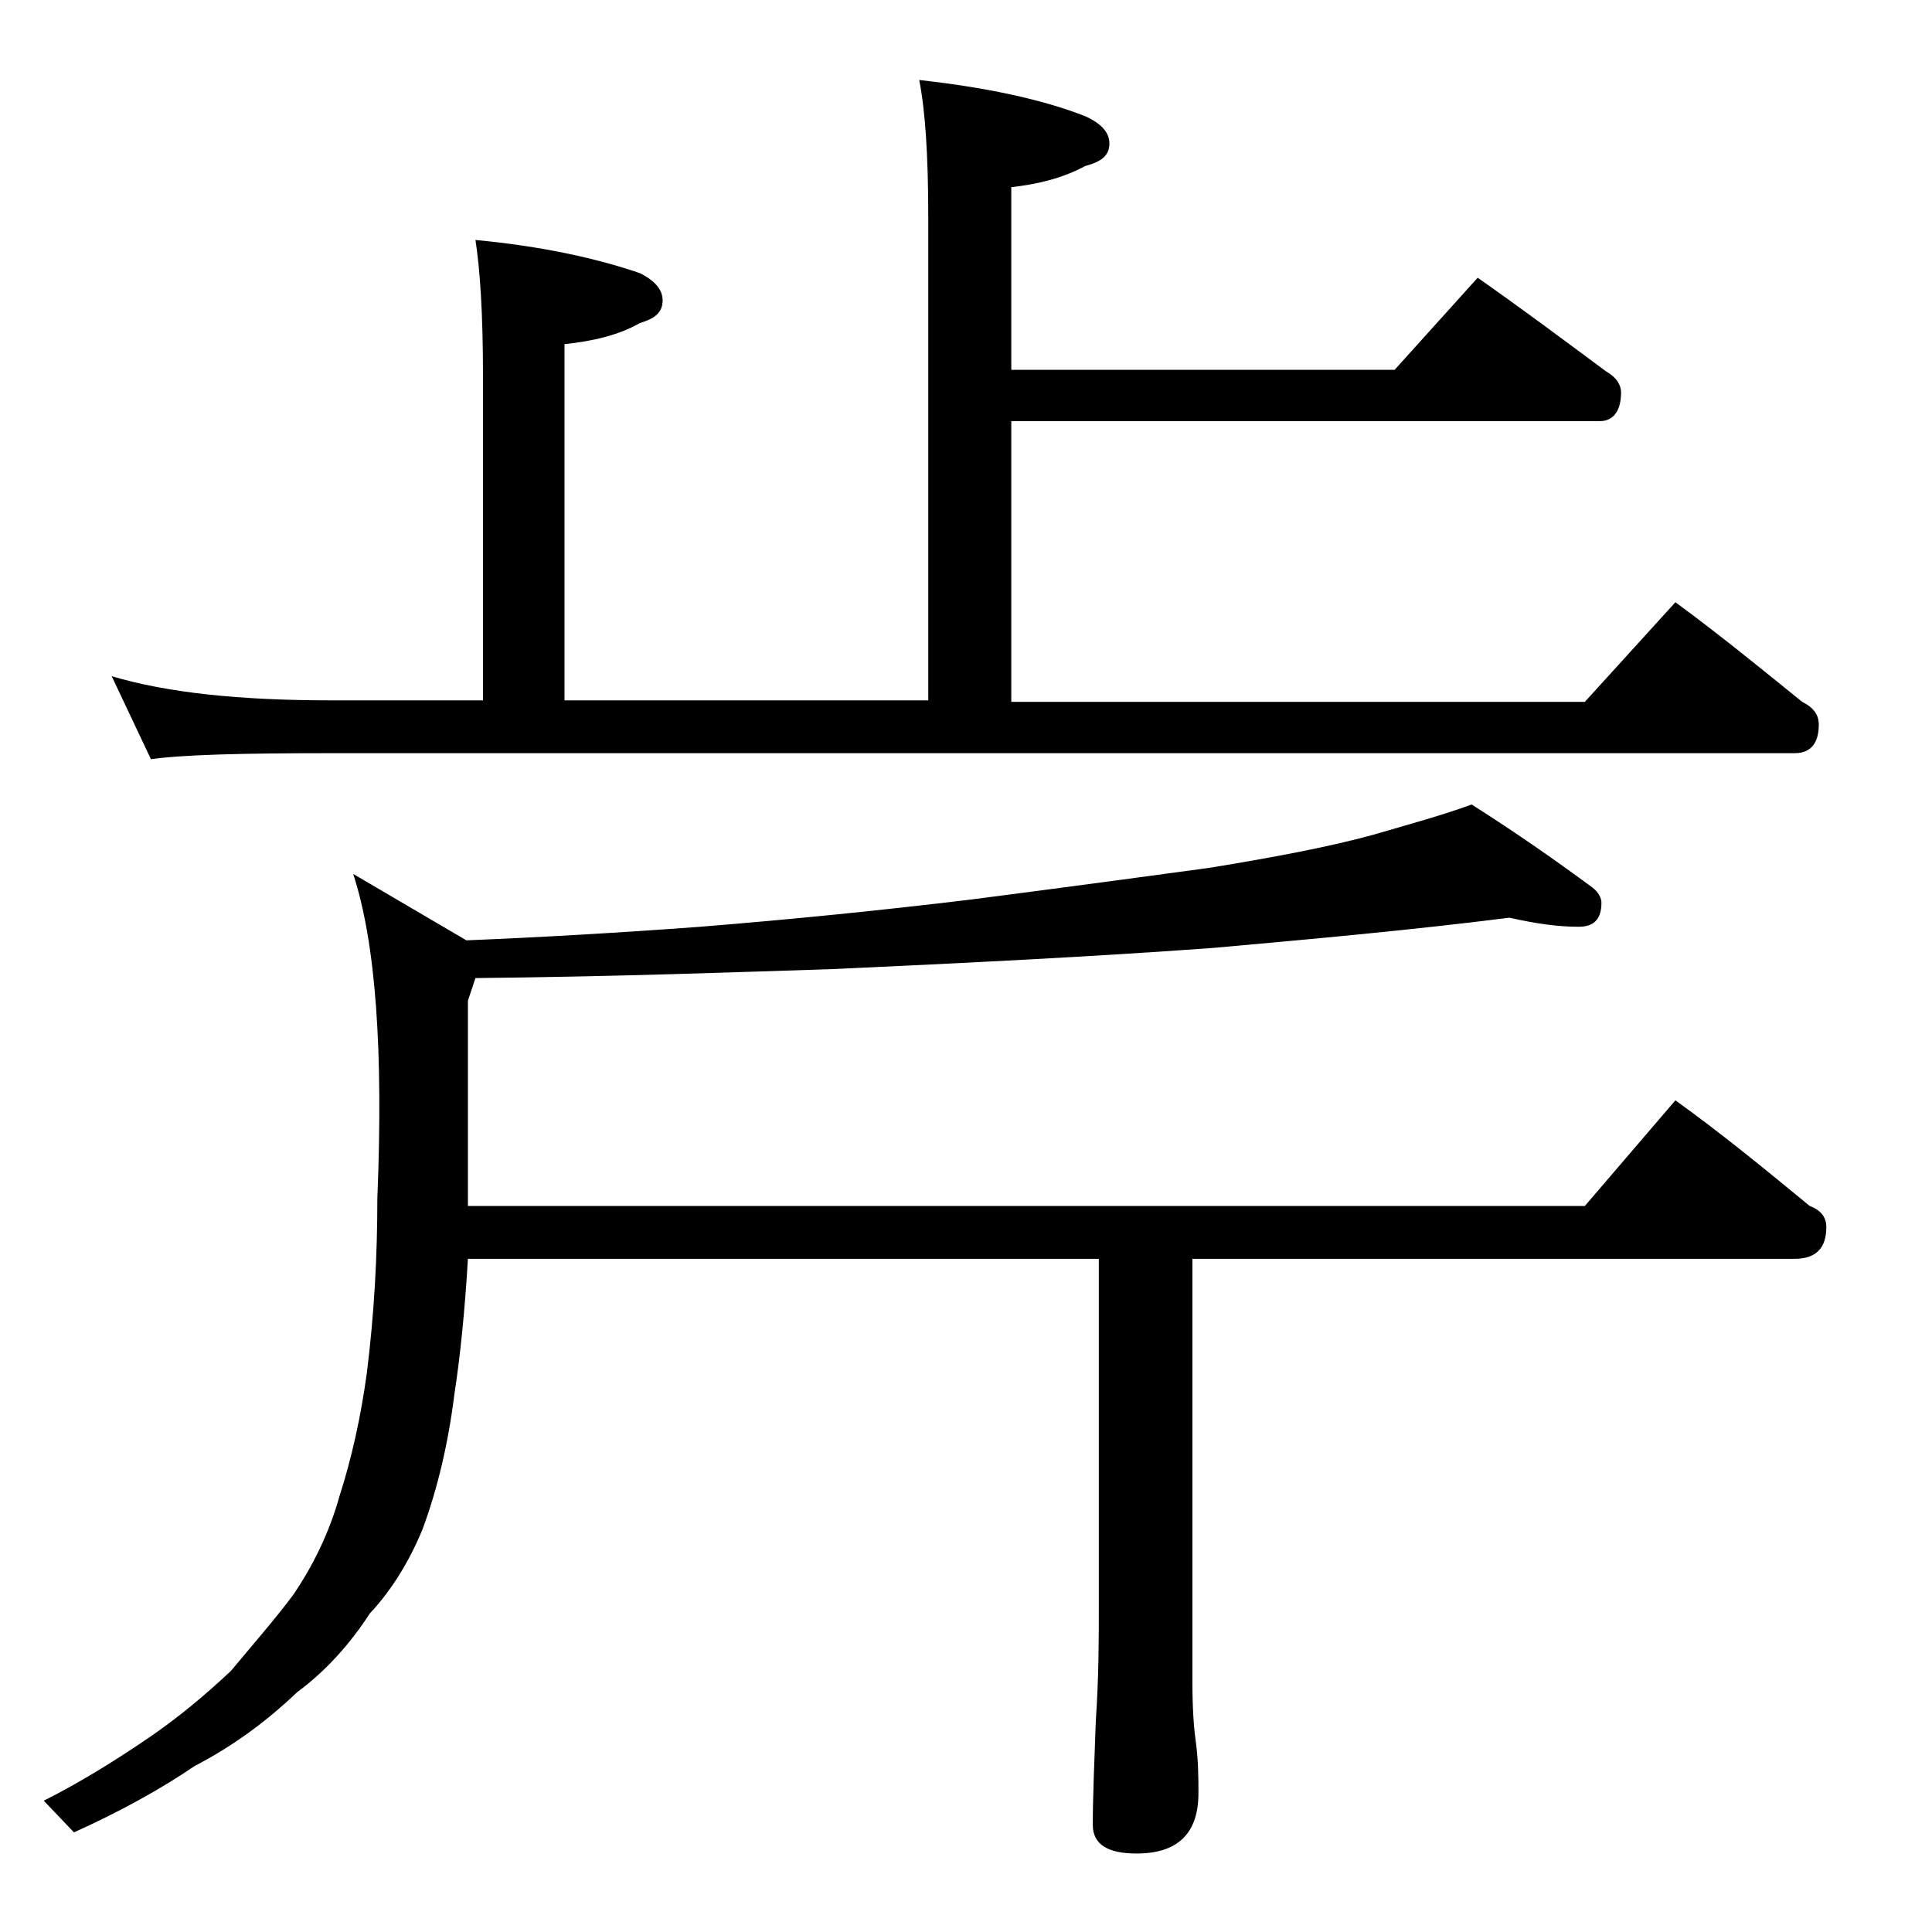
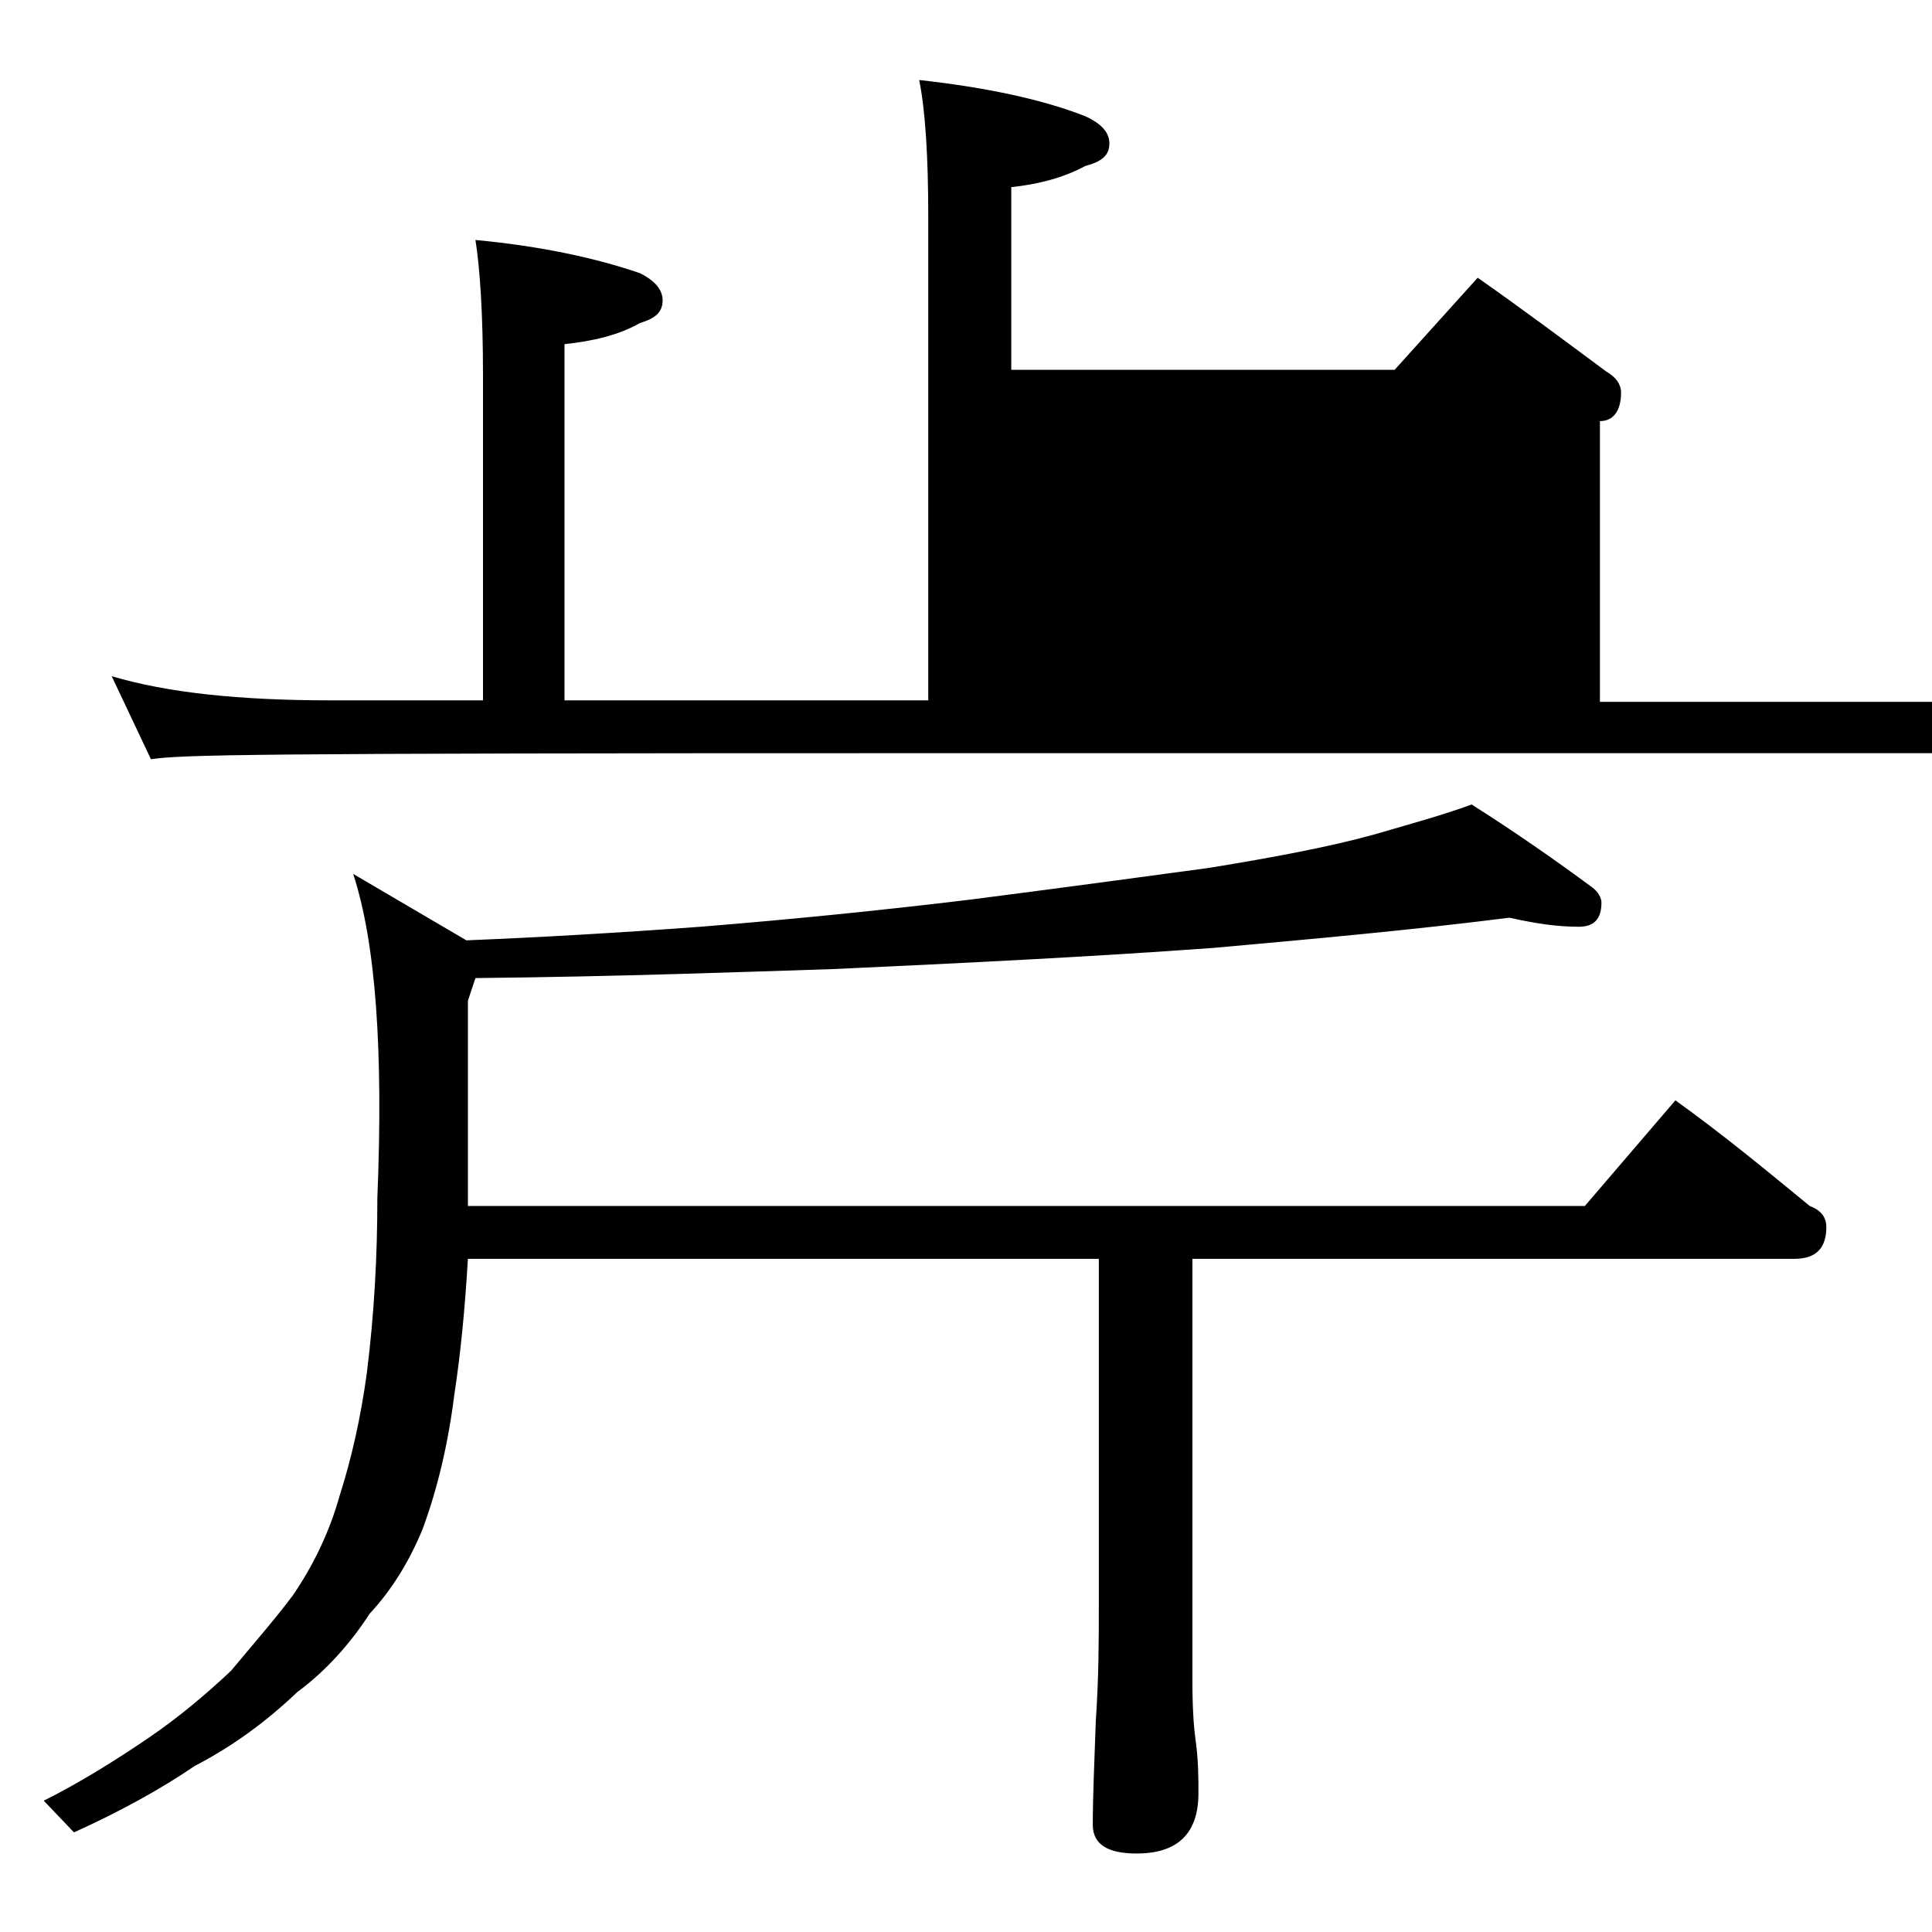
<svg xmlns="http://www.w3.org/2000/svg" version="1.1" id="Layer_1" x="0px" y="0px" viewBox="0 0 128 128" enable-background="new 0 0 128 128" xml:space="preserve">
-   <path d="M100,60.8c-6.3,0.8-12.9,1.4-19.6,2c-8.2,0.6-16.5,1-25.1,1.4c-6.3,0.2-14.2,0.5-23.8,0.6L31,66.3v13.6h74l6-7  c3.2,2.3,6.1,4.7,8.9,7c0.8,0.3,1.1,0.8,1.1,1.4c0,1.4-0.7,2.1-2.1,2.1H79v28c0,1.8,0.1,3.1,0.2,3.8c0.2,1.4,0.2,2.6,0.2,3.6  c0,2.7-1.4,4-4.1,4c-1.9,0-2.9-0.6-2.9-1.9c0-1.8,0.1-4.1,0.2-6.9c0.2-2.9,0.2-5.5,0.2-7.6v-23H31c-0.2,3.4-0.5,6.4-0.9,9  c-0.4,3.2-1.1,6.2-2.1,8.9c-0.9,2.2-2.1,4.1-3.5,5.6c-1.3,2-2.9,3.8-4.8,5.2c-2.1,2-4.3,3.6-6.8,4.9c-2.2,1.5-4.9,3-8,4.4l-2-2.1  c2.4-1.2,4.8-2.7,7-4.2c1.9-1.3,3.7-2.8,5.4-4.4c1.5-1.8,2.9-3.4,4.1-5c1.3-1.9,2.4-4.1,3.1-6.6c0.8-2.5,1.4-5.2,1.8-8.1  C24.8,87,25,83.2,25,79.4c0.4-9.8-0.1-16.9-1.6-21.5l7.5,4.4c4.9-0.2,10.1-0.5,15.5-0.9c6.2-0.5,12.1-1.1,17.9-1.8  c6.2-0.8,11.4-1.5,15.8-2.1c4.3-0.7,8-1.4,10.9-2.2c2.4-0.7,4.6-1.3,6.5-2c3,1.9,5.7,3.8,8,5.5c0.4,0.3,0.6,0.7,0.6,1  c0,1.1-0.5,1.6-1.5,1.6C103.2,61.4,101.8,61.2,100,60.8z M60.9,5.3c4.5,0.5,8.2,1.3,11,2.4c1.1,0.5,1.6,1.1,1.6,1.8  c0,0.8-0.5,1.2-1.6,1.5c-1.5,0.8-3.1,1.2-4.9,1.4v12.1h25.4l5.5-6.1c3,2.1,5.8,4.2,8.5,6.2c0.7,0.4,1,0.9,1,1.4  c0,1.2-0.5,1.9-1.4,1.9H67v18.6h38l6-6.6c3,2.2,5.8,4.5,8.4,6.6c0.8,0.4,1.1,0.9,1.1,1.5c0,1.2-0.5,1.9-1.6,1.9h-97  C16,49.9,12.1,50,10,50.3l-2.6-5.5c3.7,1.1,8.5,1.6,14.5,1.6H32V24.9c0-4.1-0.2-7.1-0.5-9c4.3,0.4,8,1.2,10.9,2.2  c1,0.5,1.5,1.1,1.5,1.8c0,0.8-0.5,1.2-1.5,1.5c-1.4,0.8-3.1,1.2-5,1.4v23.6h24.1v-32C61.5,10.3,61.3,7.3,60.9,5.3z" />
+   <path d="M100,60.8c-6.3,0.8-12.9,1.4-19.6,2c-8.2,0.6-16.5,1-25.1,1.4c-6.3,0.2-14.2,0.5-23.8,0.6L31,66.3v13.6h74l6-7  c3.2,2.3,6.1,4.7,8.9,7c0.8,0.3,1.1,0.8,1.1,1.4c0,1.4-0.7,2.1-2.1,2.1H79v28c0,1.8,0.1,3.1,0.2,3.8c0.2,1.4,0.2,2.6,0.2,3.6  c0,2.7-1.4,4-4.1,4c-1.9,0-2.9-0.6-2.9-1.9c0-1.8,0.1-4.1,0.2-6.9c0.2-2.9,0.2-5.5,0.2-7.6v-23H31c-0.2,3.4-0.5,6.4-0.9,9  c-0.4,3.2-1.1,6.2-2.1,8.9c-0.9,2.2-2.1,4.1-3.5,5.6c-1.3,2-2.9,3.8-4.8,5.2c-2.1,2-4.3,3.6-6.8,4.9c-2.2,1.5-4.9,3-8,4.4l-2-2.1  c2.4-1.2,4.8-2.7,7-4.2c1.9-1.3,3.7-2.8,5.4-4.4c1.5-1.8,2.9-3.4,4.1-5c1.3-1.9,2.4-4.1,3.1-6.6c0.8-2.5,1.4-5.2,1.8-8.1  C24.8,87,25,83.2,25,79.4c0.4-9.8-0.1-16.9-1.6-21.5l7.5,4.4c4.9-0.2,10.1-0.5,15.5-0.9c6.2-0.5,12.1-1.1,17.9-1.8  c6.2-0.8,11.4-1.5,15.8-2.1c4.3-0.7,8-1.4,10.9-2.2c2.4-0.7,4.6-1.3,6.5-2c3,1.9,5.7,3.8,8,5.5c0.4,0.3,0.6,0.7,0.6,1  c0,1.1-0.5,1.6-1.5,1.6C103.2,61.4,101.8,61.2,100,60.8z M60.9,5.3c4.5,0.5,8.2,1.3,11,2.4c1.1,0.5,1.6,1.1,1.6,1.8  c0,0.8-0.5,1.2-1.6,1.5c-1.5,0.8-3.1,1.2-4.9,1.4v12.1h25.4l5.5-6.1c3,2.1,5.8,4.2,8.5,6.2c0.7,0.4,1,0.9,1,1.4  c0,1.2-0.5,1.9-1.4,1.9v18.6h38l6-6.6c3,2.2,5.8,4.5,8.4,6.6c0.8,0.4,1.1,0.9,1.1,1.5c0,1.2-0.5,1.9-1.6,1.9h-97  C16,49.9,12.1,50,10,50.3l-2.6-5.5c3.7,1.1,8.5,1.6,14.5,1.6H32V24.9c0-4.1-0.2-7.1-0.5-9c4.3,0.4,8,1.2,10.9,2.2  c1,0.5,1.5,1.1,1.5,1.8c0,0.8-0.5,1.2-1.5,1.5c-1.4,0.8-3.1,1.2-5,1.4v23.6h24.1v-32C61.5,10.3,61.3,7.3,60.9,5.3z" />
</svg>